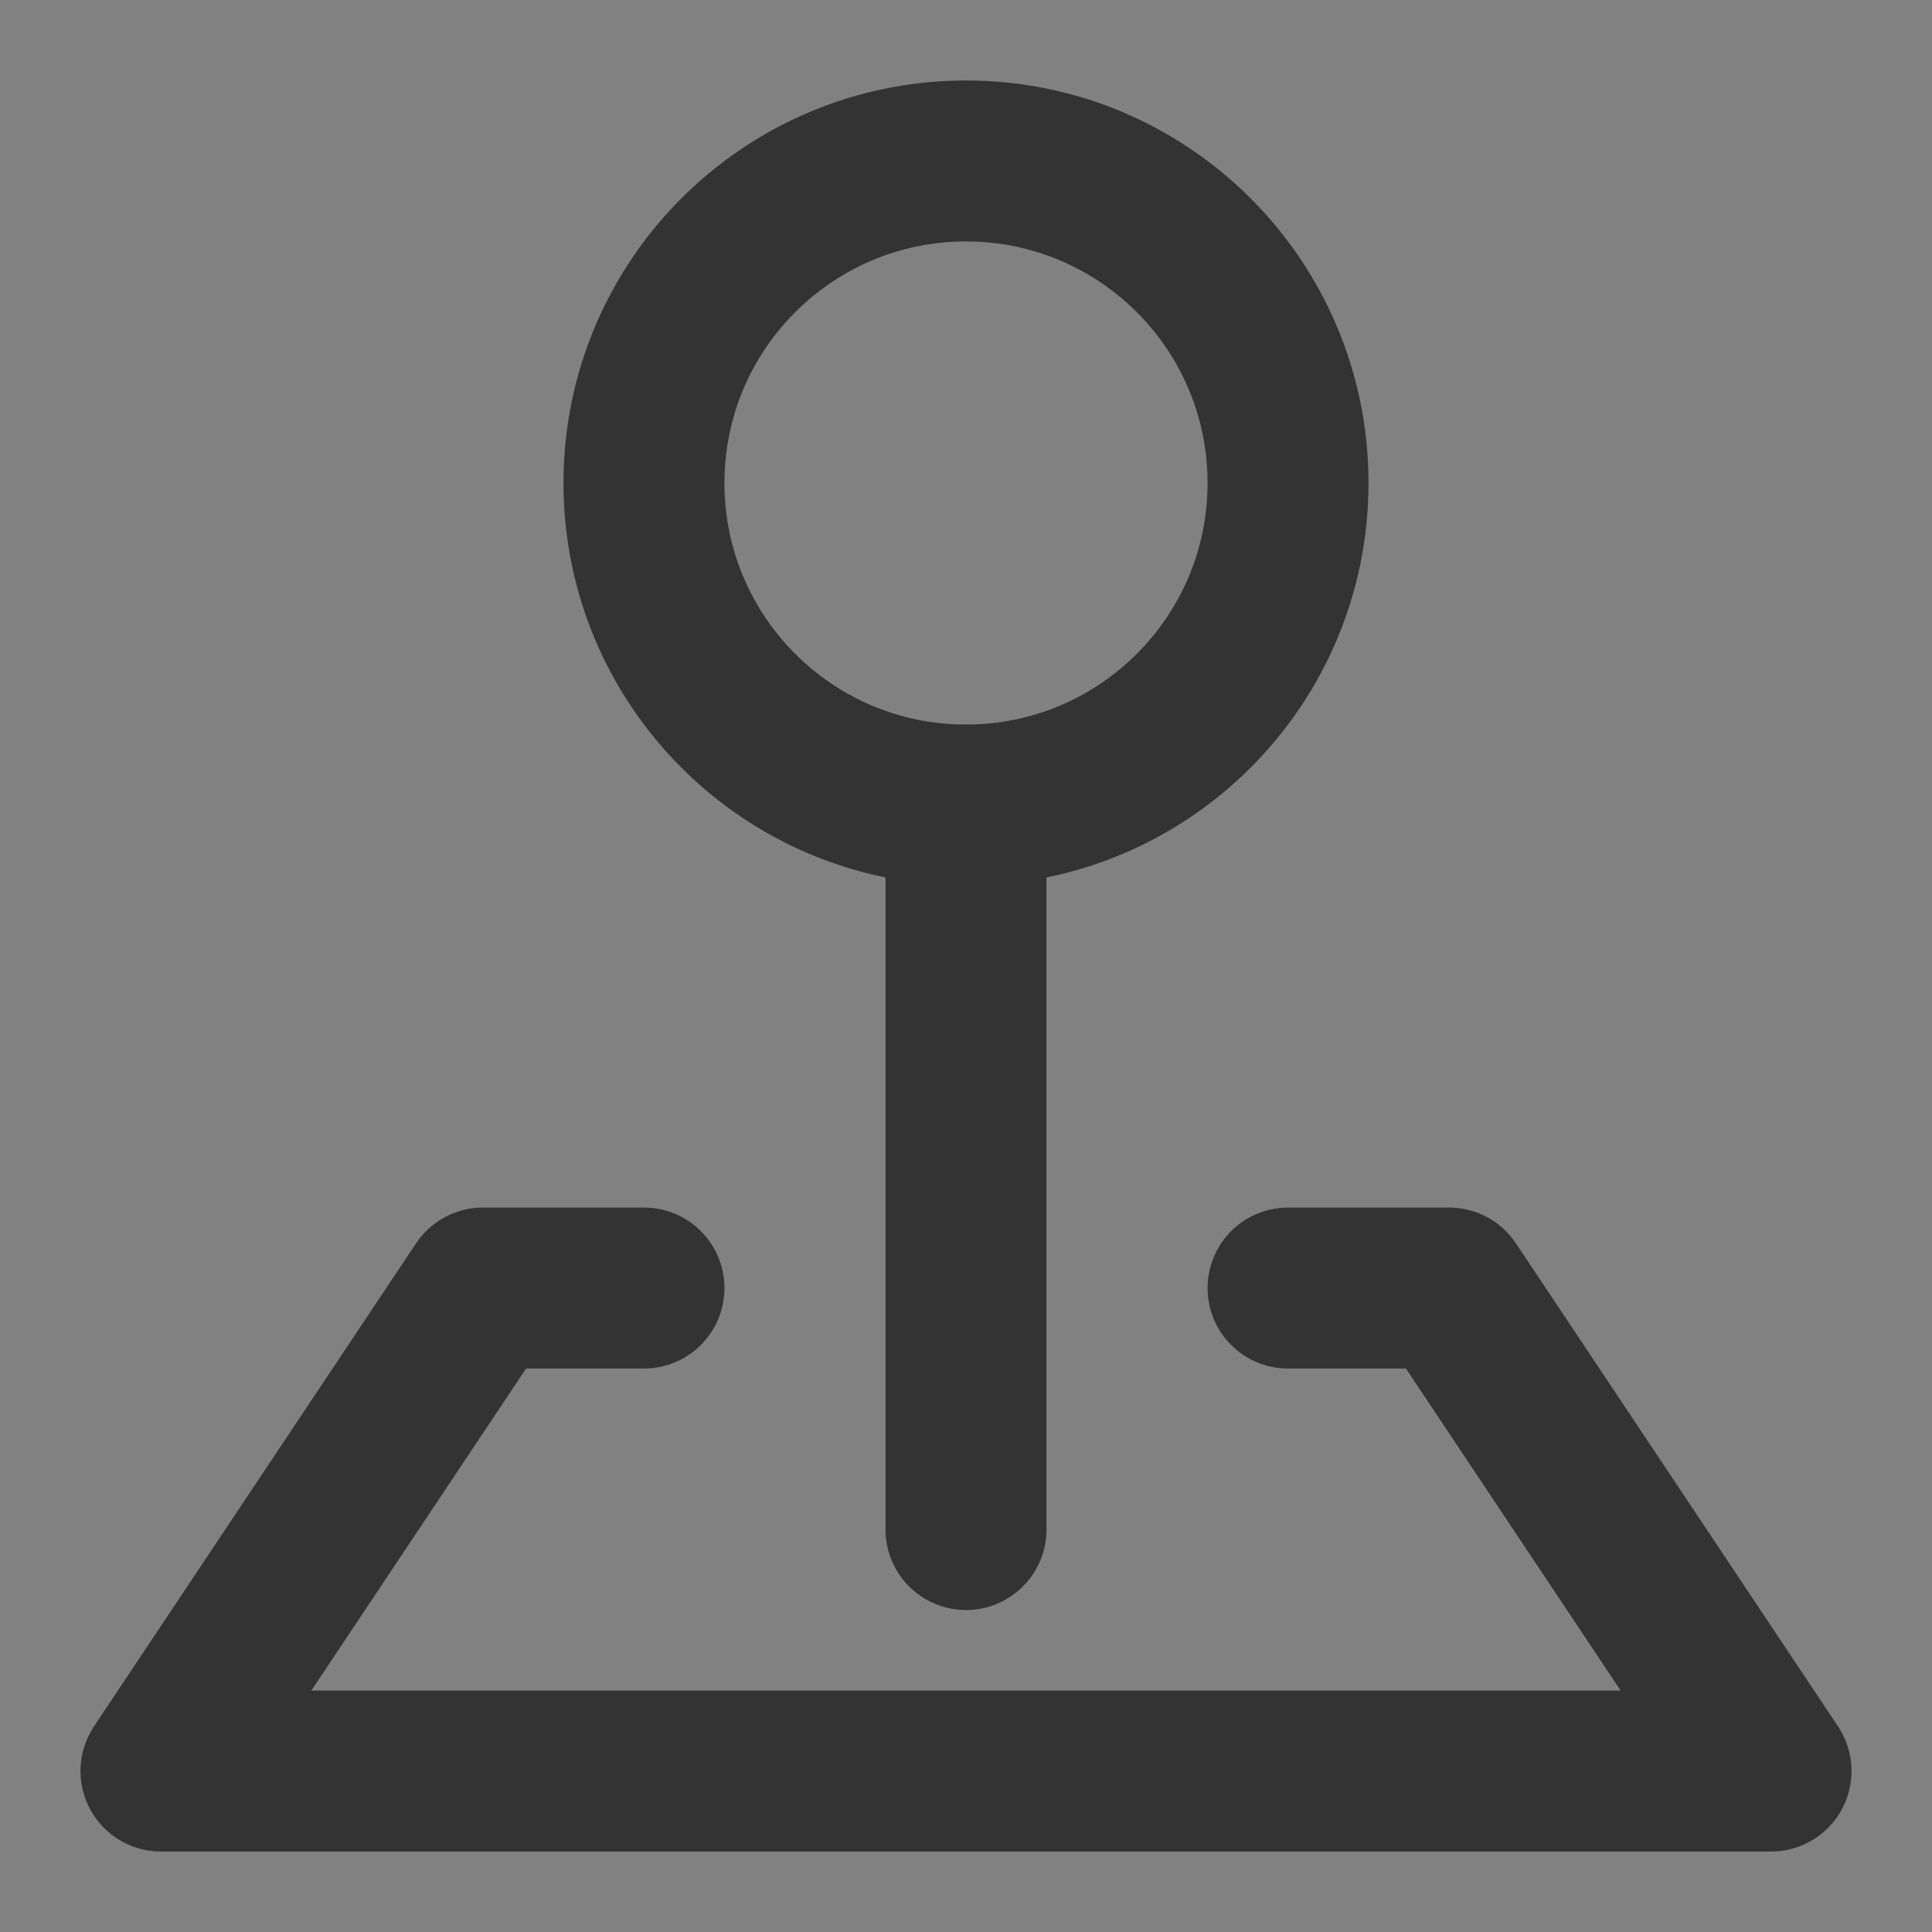
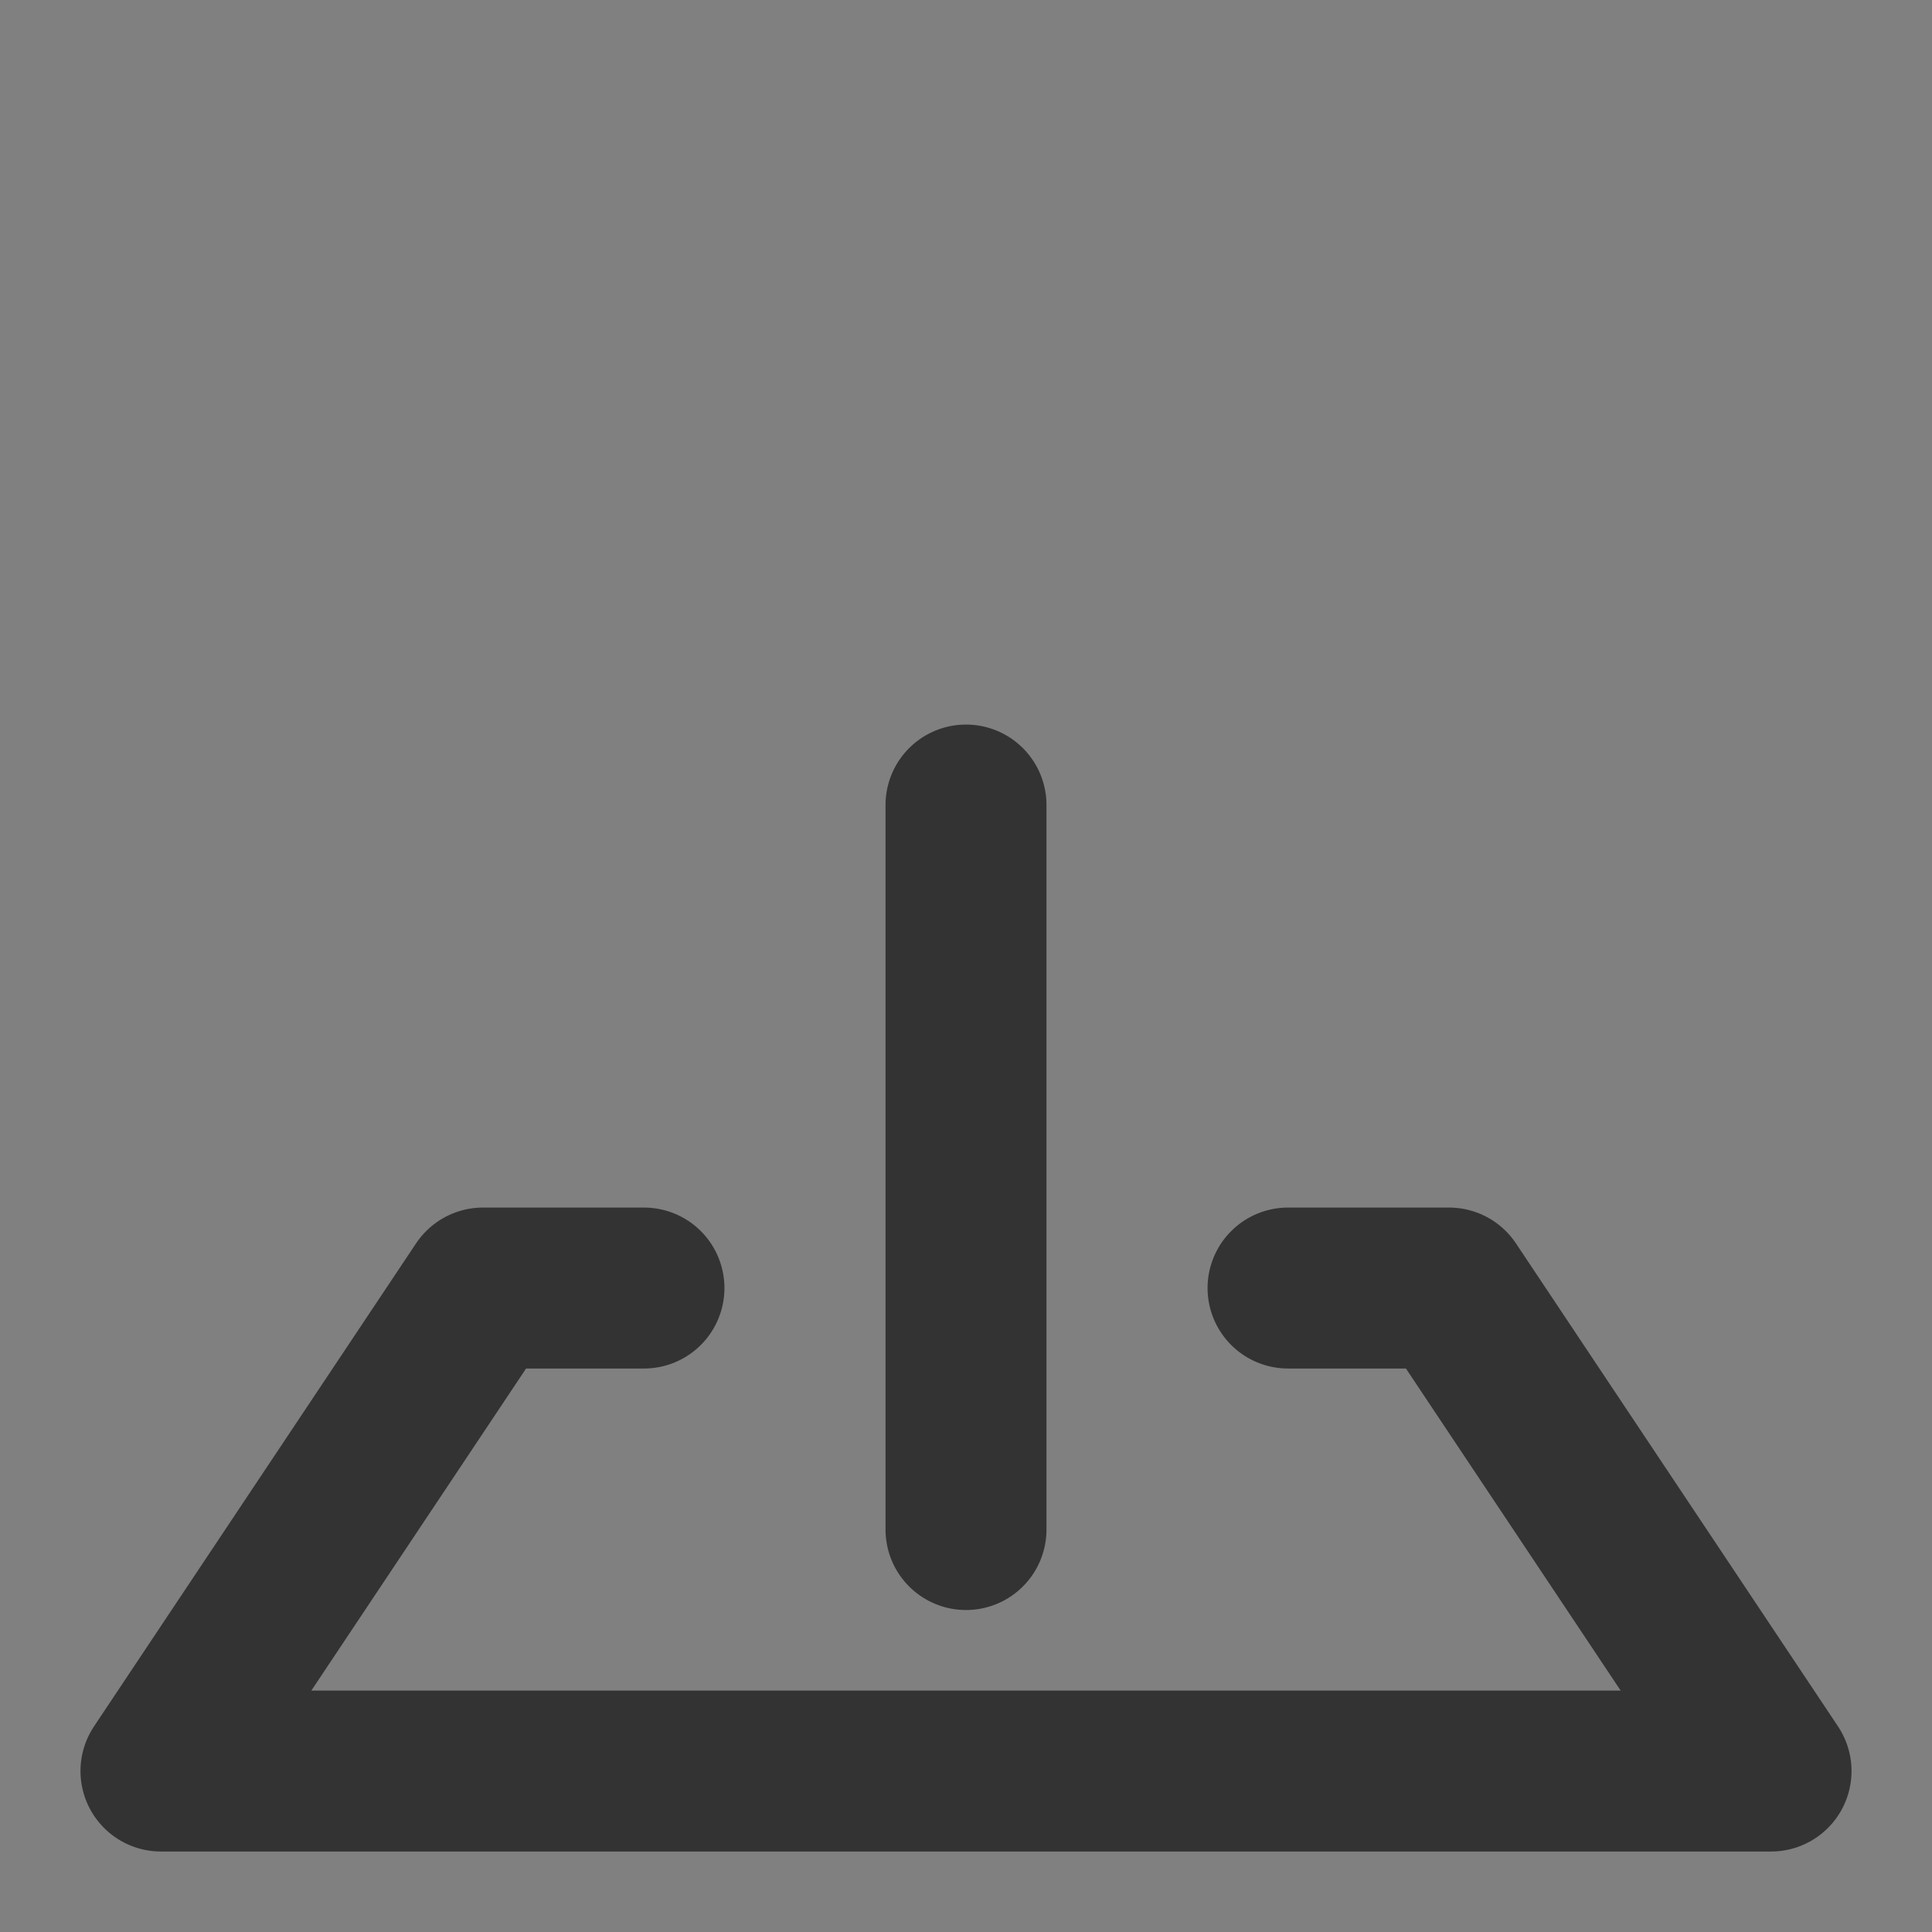
<svg xmlns="http://www.w3.org/2000/svg" width="24" height="24" viewBox="0 0 16 16" fill="none">
  <rect x="0" y="0" width="16" height="16" fill="#808080" stroke="none" />
-   <path d="M16 0H0V16H16V0Z" fill="white" fill-opacity="0.01" />
-   <path d="M8 6.667C9.473 6.667 10.667 5.473 10.667 4C10.667 2.527 9.473 1.333 8 1.333C6.527 1.333 5.333 2.527 5.333 4C5.333 5.473 6.527 6.667 8 6.667Z" stroke="#333333" stroke-width="1.333" stroke-linejoin="round" />
  <path d="M8 6.667V12.667" stroke="#333333" stroke-width="1.333" stroke-linecap="round" stroke-linejoin="round" />
  <path d="M5.333 10.667H4L1.333 14.667H14.667L12 10.667H10.667" stroke="#333333" stroke-width="1.333" stroke-linecap="round" stroke-linejoin="round" />
</svg>